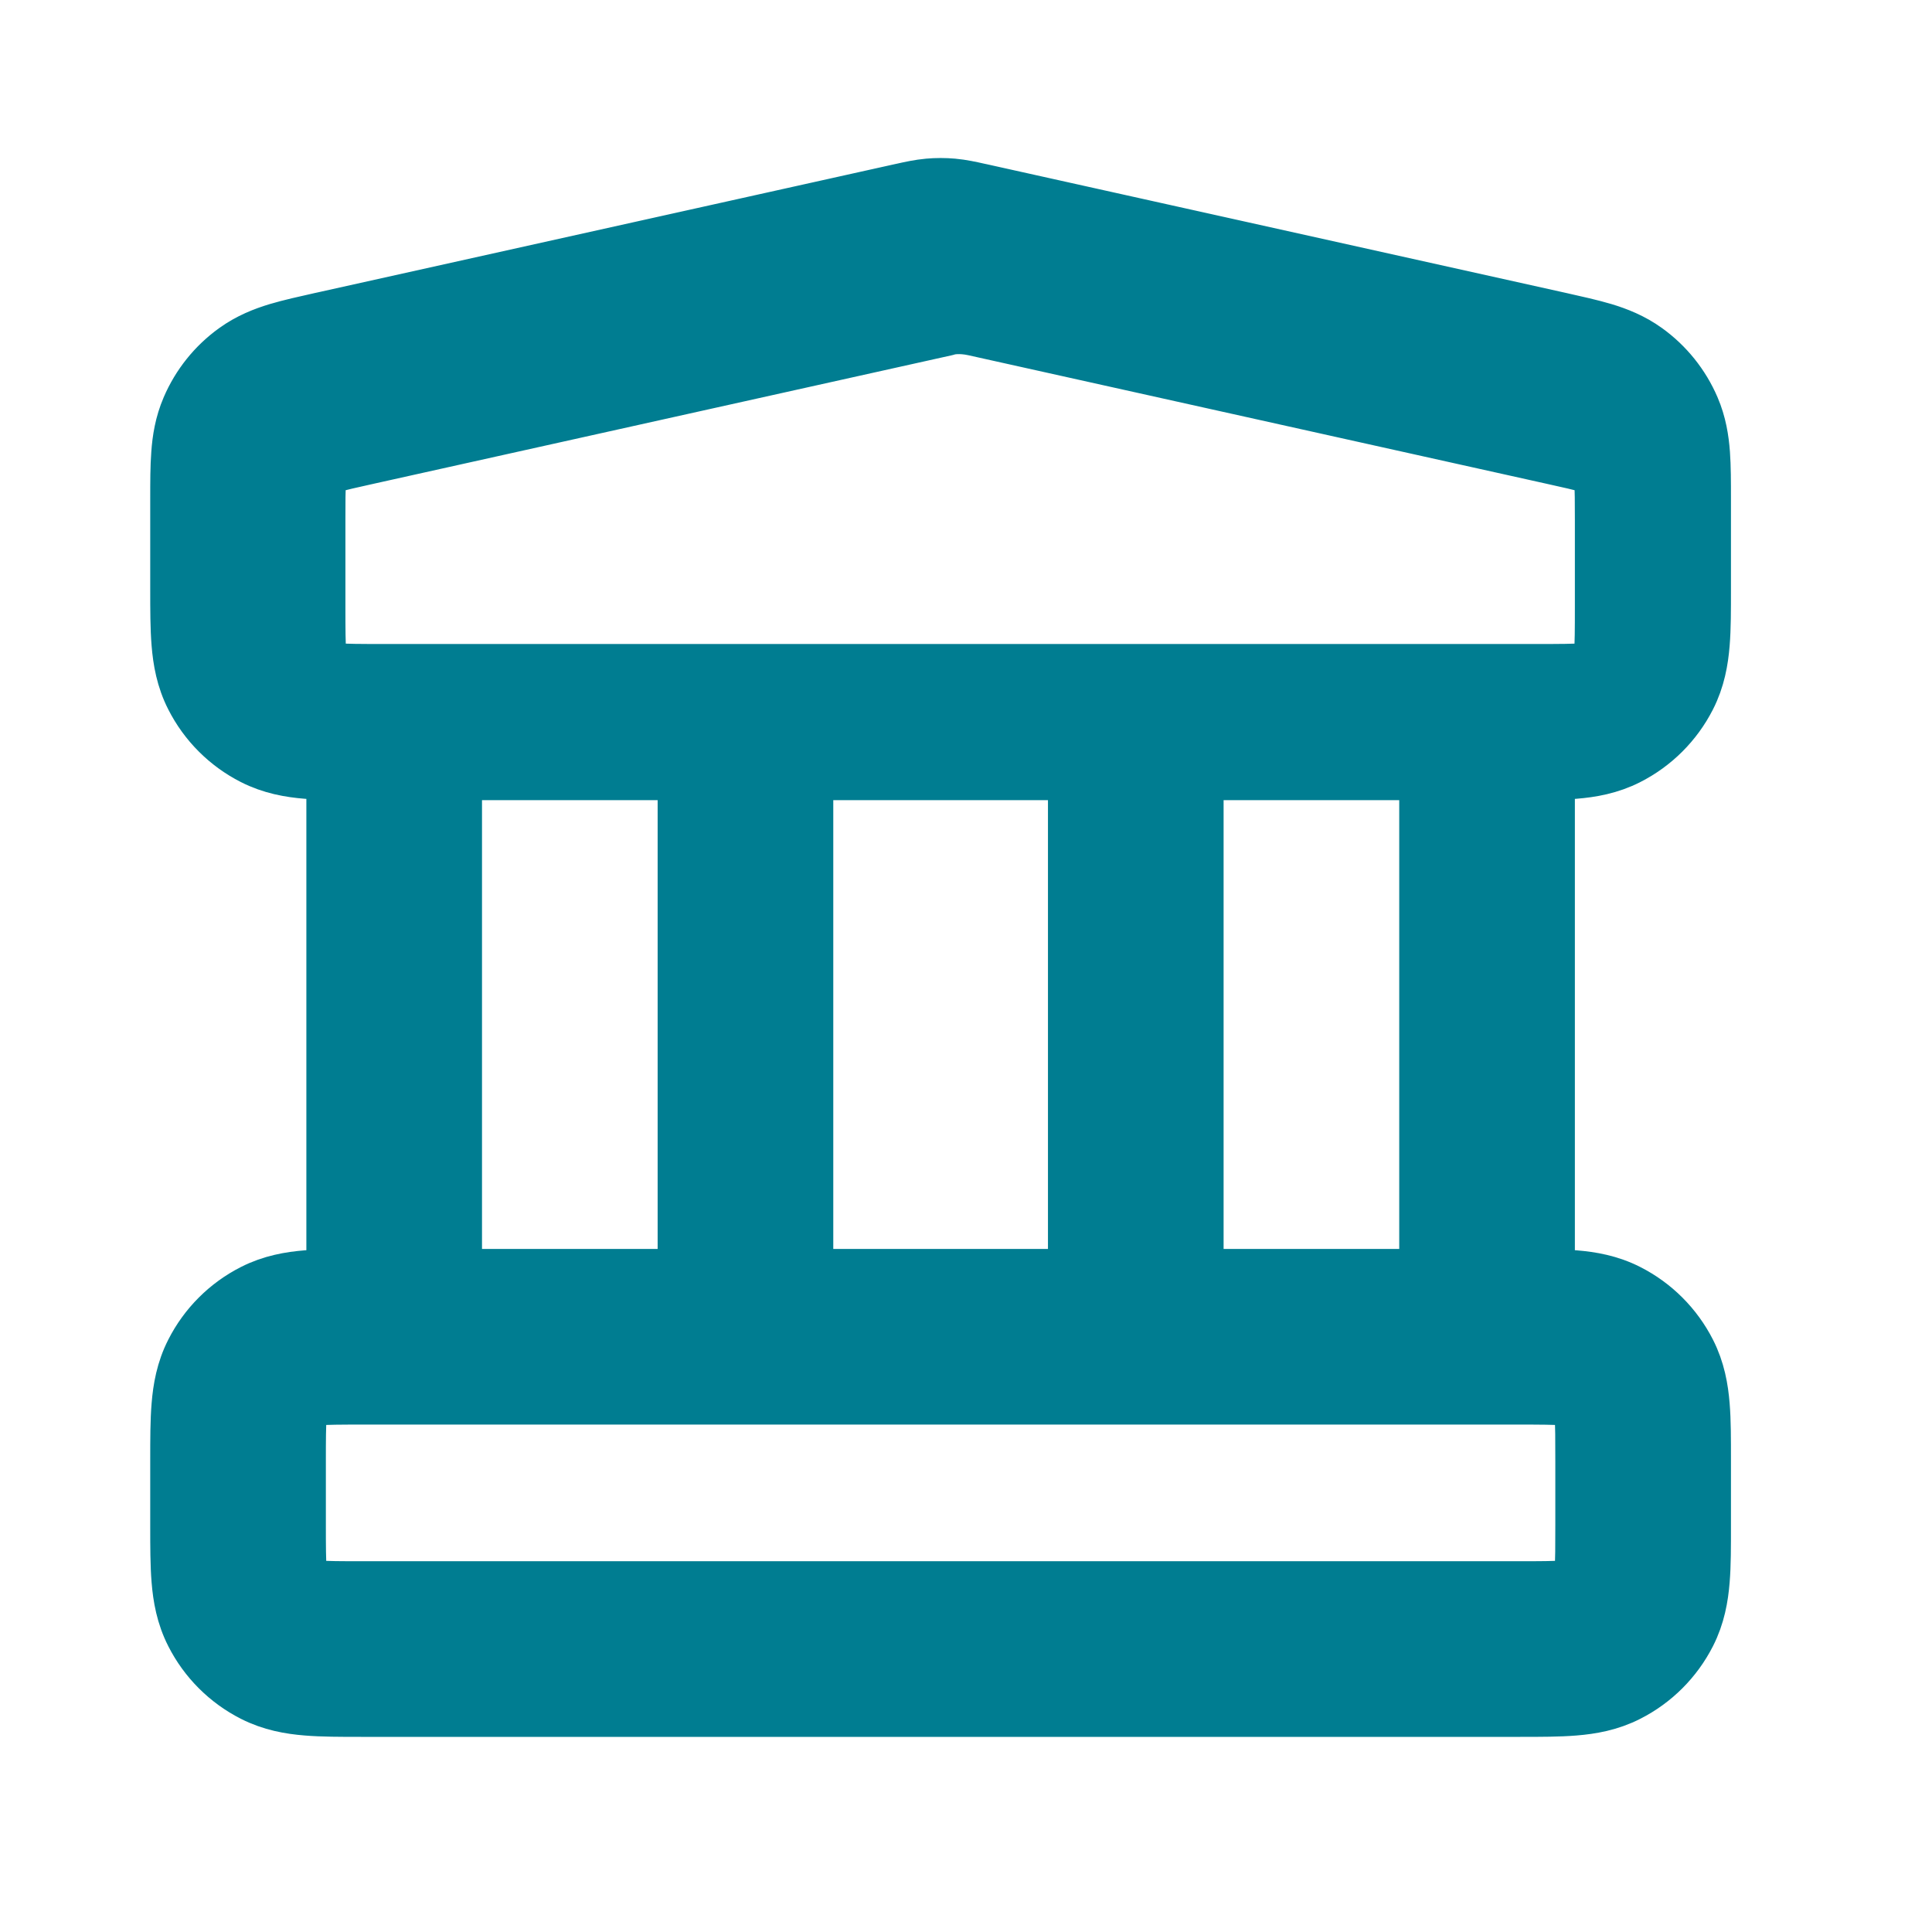
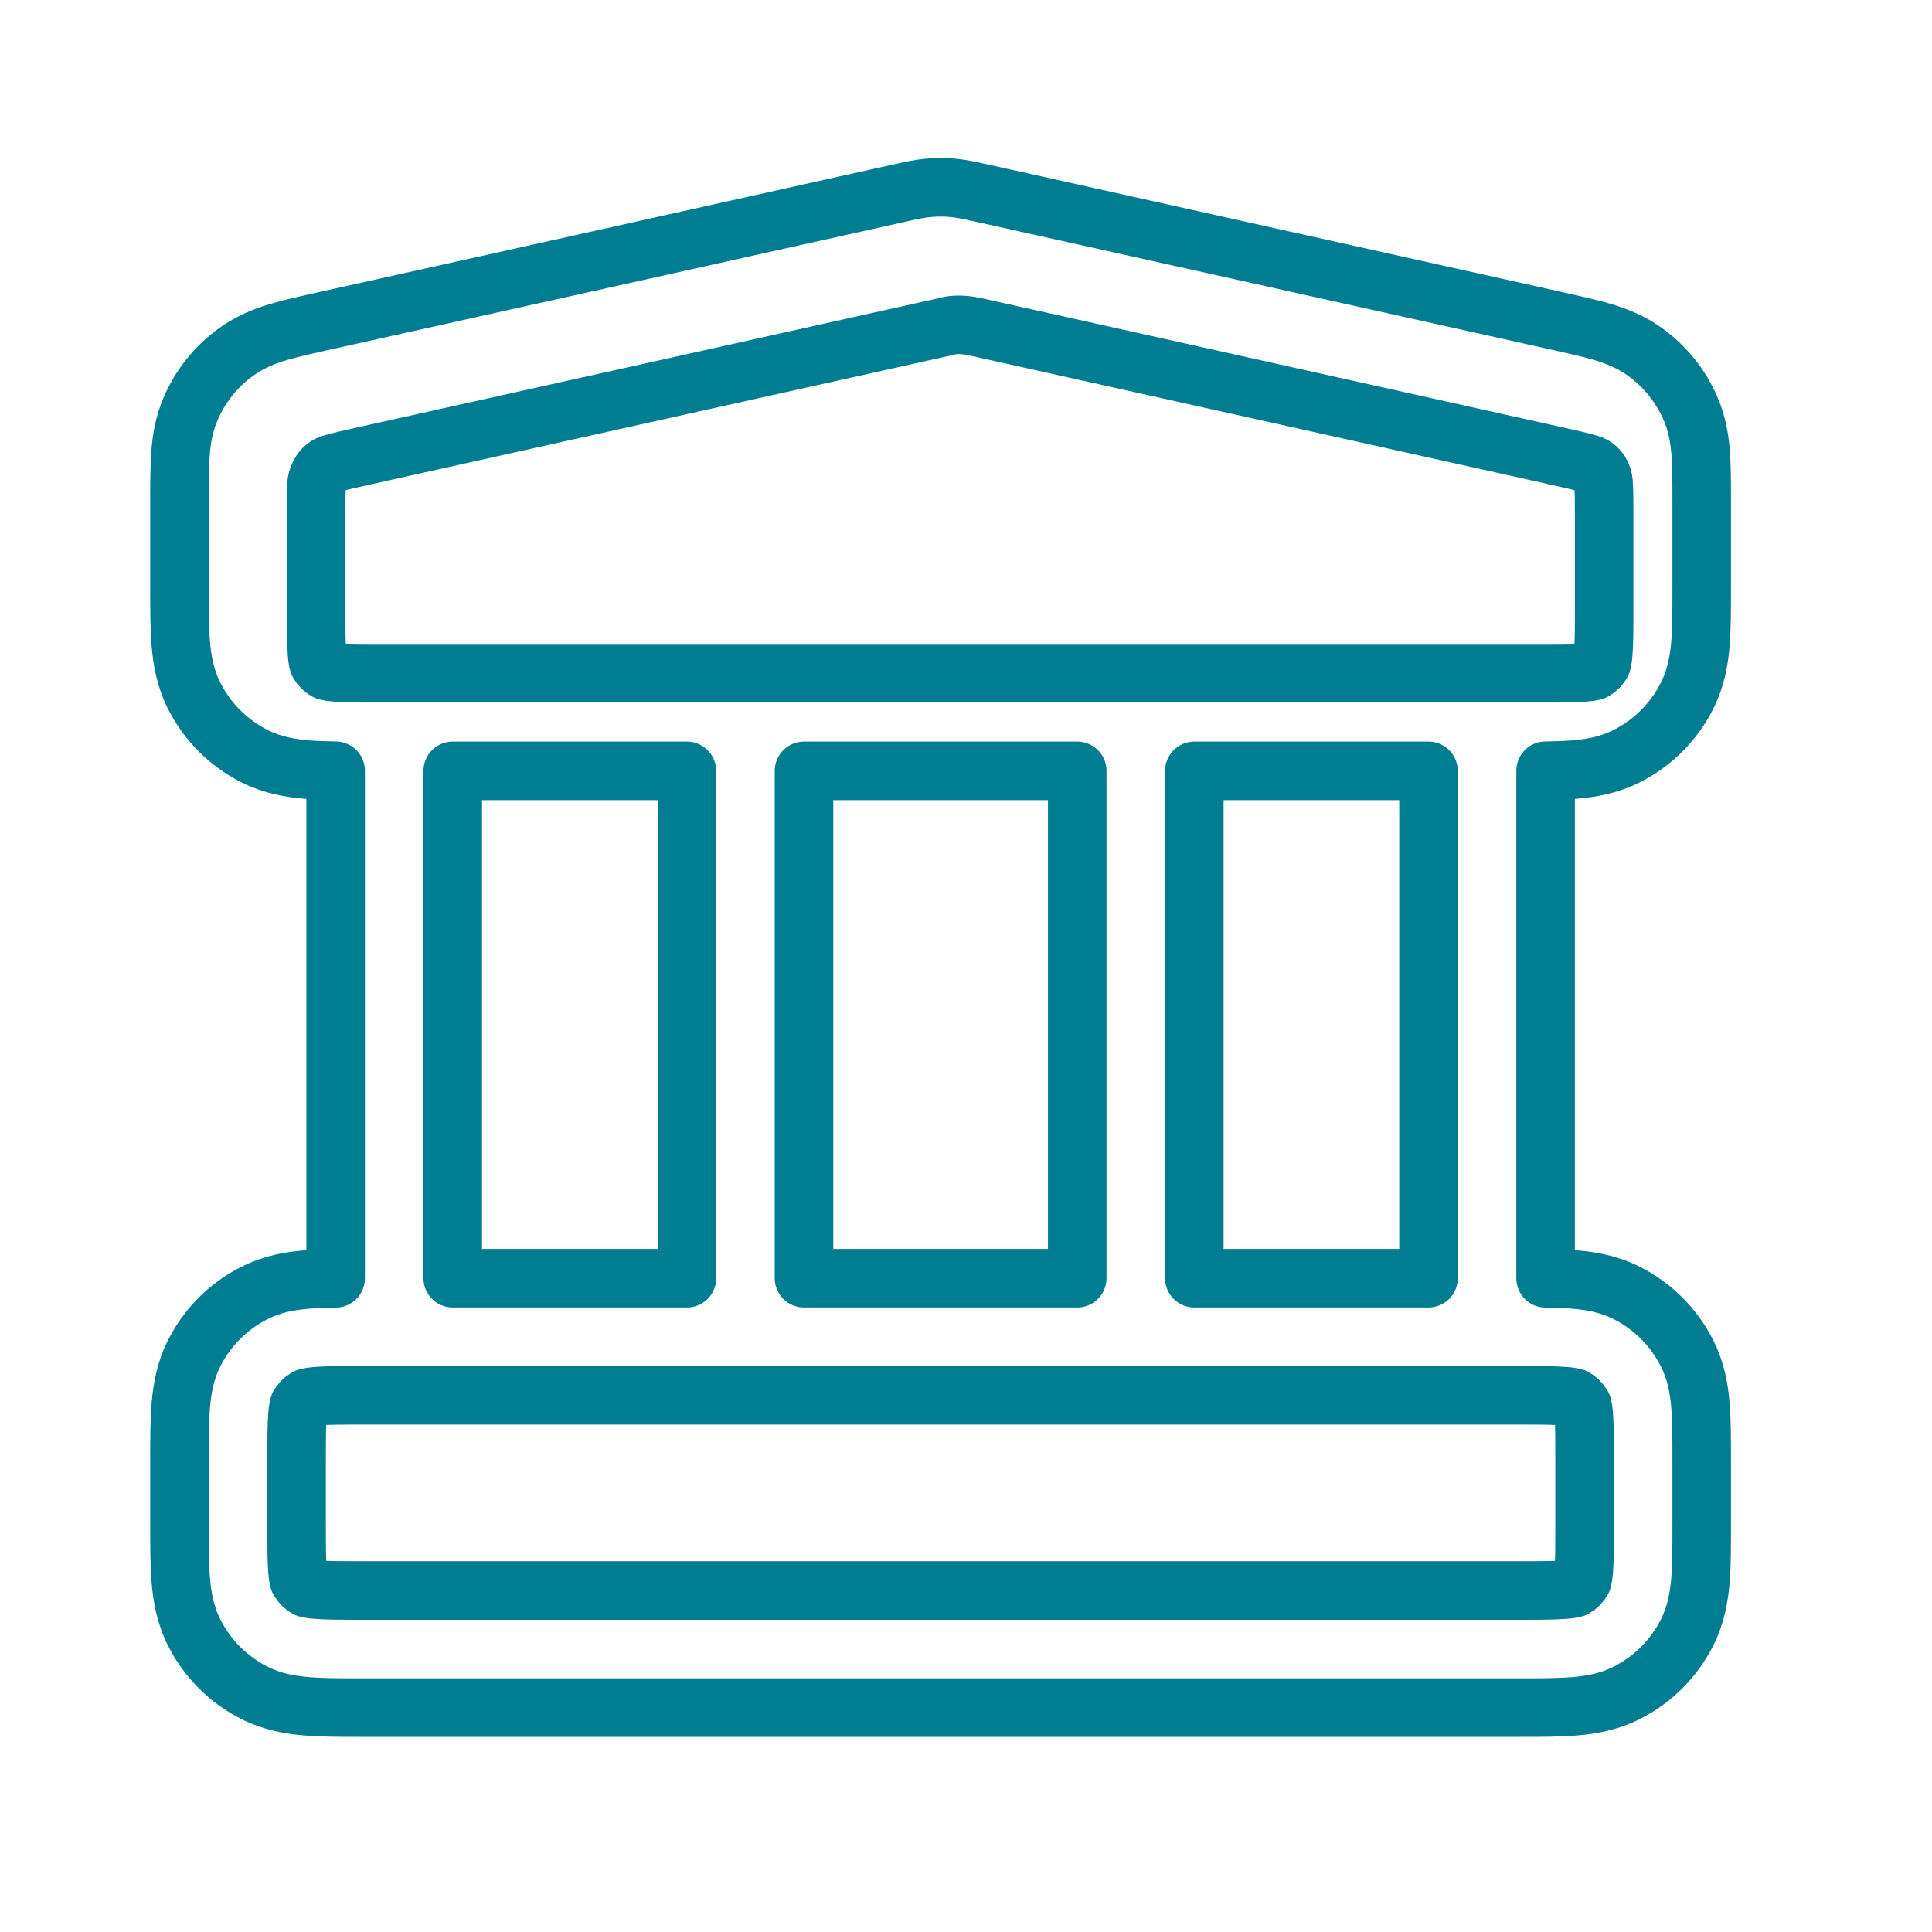
<svg xmlns="http://www.w3.org/2000/svg" width="33" height="33" viewBox="0 0 33 33" fill="none">
-   <path fill-rule="evenodd" clip-rule="evenodd" d="M26.4 13.165C26.577 13.163 26.742 13.157 26.89 13.145C27.174 13.122 27.485 13.069 27.792 12.912C28.231 12.689 28.588 12.332 28.812 11.893C28.969 11.586 29.022 11.275 29.045 10.991C29.067 10.727 29.066 10.412 29.066 10.068V8.515C29.066 8.235 29.066 7.974 29.05 7.753C29.032 7.511 28.992 7.25 28.877 6.982C28.71 6.593 28.44 6.257 28.097 6.01C27.861 5.84 27.614 5.743 27.382 5.673C27.17 5.61 26.915 5.553 26.642 5.492L16.746 3.293L16.712 3.286C16.574 3.255 16.425 3.222 16.27 3.208C16.135 3.196 15.998 3.196 15.863 3.208C15.707 3.222 15.559 3.255 15.42 3.286L15.387 3.293L5.52 5.486L5.491 5.492C5.218 5.553 4.963 5.61 4.751 5.673C4.519 5.743 4.272 5.84 4.036 6.01C3.692 6.257 3.423 6.593 3.256 6.982C3.141 7.25 3.1 7.511 3.083 7.753C3.066 7.974 3.066 8.235 3.066 8.515L3.066 10.068C3.066 10.412 3.066 10.727 3.088 10.991C3.111 11.275 3.164 11.586 3.321 11.893C3.544 12.332 3.901 12.689 4.34 12.912C4.648 13.069 4.958 13.122 5.243 13.145C5.391 13.157 5.556 13.163 5.733 13.165V21.835C5.556 21.837 5.391 21.843 5.243 21.855C4.958 21.878 4.648 21.931 4.34 22.088C3.901 22.311 3.544 22.668 3.321 23.107C3.164 23.414 3.111 23.725 3.088 24.009C3.066 24.273 3.066 24.588 3.066 24.932L3.066 26.068C3.066 26.412 3.066 26.727 3.088 26.991C3.111 27.275 3.164 27.586 3.321 27.893C3.544 28.332 3.901 28.689 4.34 28.912C4.648 29.069 4.958 29.122 5.243 29.145C5.506 29.167 5.821 29.167 6.165 29.167H25.968C26.311 29.167 26.627 29.167 26.89 29.145C27.174 29.122 27.485 29.069 27.792 28.912C28.231 28.689 28.588 28.332 28.812 27.893C28.969 27.586 29.022 27.275 29.045 26.991C29.067 26.727 29.066 26.412 29.066 26.068V24.932C29.066 24.588 29.067 24.273 29.045 24.009C29.022 23.725 28.969 23.414 28.812 23.107C28.588 22.668 28.231 22.311 27.792 22.088C27.485 21.931 27.174 21.878 26.89 21.855C26.742 21.843 26.577 21.837 26.4 21.835V13.165ZM6.287 7.772C5.975 7.841 5.793 7.882 5.66 7.922C5.493 7.966 5.424 8.148 5.411 8.233C5.4 8.372 5.4 8.558 5.4 8.878L5.4 10.367C5.4 10.757 5.401 10.989 5.415 11.161C5.423 11.266 5.434 11.31 5.438 11.322C5.47 11.382 5.518 11.43 5.578 11.462C5.59 11.465 5.634 11.477 5.739 11.485C5.911 11.499 6.143 11.5 6.533 11.5H26.266C26.656 11.5 26.889 11.499 27.061 11.485C27.166 11.477 27.21 11.465 27.222 11.462C27.281 11.43 27.33 11.382 27.361 11.322C27.365 11.31 27.376 11.266 27.385 11.161C27.399 10.989 27.4 10.757 27.4 10.367V8.878C27.4 8.558 27.399 8.372 27.389 8.233C27.384 8.15 27.328 7.971 27.14 7.922C27.006 7.882 26.825 7.841 26.512 7.772L16.646 5.579C16.397 5.524 16.214 5.556 16.154 5.579L6.287 7.772ZM11.733 21.833H7.733V13.167H11.733V21.833ZM13.733 13.167V21.833H18.4V13.167H13.733ZM20.4 13.167H24.4V21.833H20.4V13.167ZM6.2 23.833C5.81 23.833 5.578 23.834 5.405 23.848C5.3 23.857 5.256 23.868 5.244 23.872C5.185 23.903 5.136 23.952 5.105 24.011C5.101 24.023 5.09 24.067 5.081 24.172C5.067 24.345 5.066 24.577 5.066 24.967L5.066 26.033C5.066 26.423 5.067 26.655 5.081 26.828C5.09 26.933 5.101 26.977 5.105 26.989C5.136 27.048 5.185 27.097 5.244 27.128C5.256 27.132 5.3 27.143 5.405 27.152C5.578 27.166 5.81 27.167 6.2 27.167H25.933C26.323 27.167 26.555 27.166 26.727 27.152C26.832 27.143 26.877 27.132 26.889 27.128C26.948 27.097 26.997 27.048 27.028 26.989C27.032 26.977 27.043 26.933 27.052 26.828C27.066 26.655 27.066 26.423 27.066 26.033V24.967C27.066 24.577 27.066 24.345 27.052 24.172C27.043 24.067 27.032 24.023 27.028 24.011C26.997 23.952 26.948 23.903 26.889 23.872C26.877 23.868 26.832 23.857 26.727 23.848C26.555 23.834 26.323 23.833 25.933 23.833H6.2Z" fill="#007D91" />
  <path d="M16.746 3.293C16.735 3.291 16.724 3.288 16.712 3.286M16.746 3.293L26.642 5.492C26.915 5.553 27.17 5.61 27.382 5.673C27.614 5.743 27.861 5.84 28.097 6.01C28.44 6.257 28.71 6.593 28.877 6.982C28.992 7.25 29.032 7.511 29.05 7.753C29.066 7.974 29.066 8.235 29.066 8.515V10.068C29.066 10.412 29.067 10.727 29.045 10.991C29.022 11.275 28.969 11.586 28.812 11.893C28.588 12.332 28.231 12.689 27.792 12.912C27.485 13.069 27.174 13.122 26.89 13.145C26.742 13.157 26.577 13.163 26.4 13.165V21.835C26.577 21.837 26.742 21.843 26.89 21.855C27.174 21.878 27.485 21.931 27.792 22.088C28.231 22.311 28.588 22.668 28.812 23.107C28.969 23.414 29.022 23.725 29.045 24.009C29.067 24.273 29.066 24.588 29.066 24.932V26.068C29.066 26.412 29.067 26.727 29.045 26.991C29.022 27.275 28.969 27.586 28.812 27.893C28.588 28.332 28.231 28.689 27.792 28.912C27.485 29.069 27.174 29.122 26.89 29.145C26.627 29.167 26.311 29.167 25.968 29.167H6.165C5.821 29.167 5.506 29.167 5.243 29.145C4.958 29.122 4.648 29.069 4.34 28.912C3.901 28.689 3.544 28.332 3.321 27.893C3.164 27.586 3.111 27.275 3.088 26.991C3.066 26.727 3.066 26.412 3.066 26.068L3.066 24.932C3.066 24.588 3.066 24.273 3.088 24.009C3.111 23.725 3.164 23.414 3.321 23.107C3.544 22.668 3.901 22.311 4.34 22.088C4.648 21.931 4.958 21.878 5.243 21.855C5.391 21.843 5.556 21.837 5.733 21.835V13.165C5.556 13.163 5.391 13.157 5.243 13.145C4.958 13.122 4.648 13.069 4.34 12.912C3.901 12.689 3.544 12.332 3.321 11.893C3.164 11.586 3.111 11.275 3.088 10.991C3.066 10.727 3.066 10.412 3.066 10.068L3.066 8.515C3.066 8.235 3.066 7.974 3.083 7.753C3.1 7.511 3.141 7.25 3.256 6.982C3.423 6.593 3.692 6.257 4.036 6.01C4.272 5.84 4.519 5.743 4.751 5.673C4.963 5.61 5.218 5.553 5.491 5.492M16.746 3.293L16.712 3.286M16.712 3.286C16.574 3.255 16.425 3.222 16.27 3.208C16.135 3.196 15.998 3.196 15.863 3.208C15.707 3.222 15.559 3.255 15.42 3.286M15.42 3.286C15.409 3.288 15.398 3.291 15.387 3.293M15.42 3.286L15.387 3.293M15.387 3.293L5.52 5.486M5.52 5.486C5.51 5.488 5.5 5.49 5.491 5.492M5.52 5.486L5.491 5.492M27.027 24.008L27.027 24.01M27.027 26.992L27.027 26.99M5.241 27.127L5.243 27.128M5.105 26.99L5.106 26.992M5.105 24.01L5.106 24.008M5.243 23.872L5.241 23.873M16.154 5.579L6.287 7.772C5.975 7.841 5.793 7.882 5.66 7.922C5.493 7.966 5.424 8.148 5.411 8.233C5.4 8.372 5.4 8.558 5.4 8.878L5.4 10.367C5.4 10.757 5.401 10.989 5.415 11.161C5.423 11.266 5.434 11.31 5.438 11.322C5.47 11.382 5.518 11.43 5.578 11.462C5.59 11.465 5.634 11.477 5.739 11.485C5.911 11.499 6.143 11.5 6.533 11.5H26.266C26.656 11.5 26.889 11.499 27.061 11.485C27.166 11.477 27.21 11.465 27.222 11.462C27.281 11.43 27.33 11.382 27.361 11.322C27.365 11.31 27.376 11.266 27.385 11.161C27.399 10.989 27.4 10.757 27.4 10.367V8.878C27.4 8.558 27.399 8.372 27.389 8.233C27.384 8.15 27.328 7.971 27.14 7.922C27.006 7.882 26.825 7.841 26.512 7.772L16.646 5.579C16.397 5.524 16.214 5.556 16.154 5.579ZM20.4 13.167H24.4V21.833H20.4V13.167ZM6.2 23.833C5.81 23.833 5.578 23.834 5.405 23.848C5.3 23.857 5.256 23.868 5.244 23.872C5.185 23.903 5.136 23.952 5.105 24.011C5.101 24.023 5.09 24.067 5.081 24.172C5.067 24.345 5.066 24.577 5.066 24.967L5.066 26.033C5.066 26.423 5.067 26.655 5.081 26.828C5.09 26.933 5.101 26.977 5.105 26.989C5.136 27.048 5.185 27.097 5.244 27.128C5.256 27.132 5.3 27.143 5.405 27.152C5.578 27.166 5.81 27.167 6.2 27.167H25.933C26.323 27.167 26.555 27.166 26.727 27.152C26.832 27.143 26.877 27.132 26.889 27.128C26.948 27.097 26.997 27.048 27.028 26.989C27.032 26.977 27.043 26.933 27.052 26.828C27.066 26.655 27.066 26.423 27.066 26.033V24.967C27.066 24.577 27.066 24.345 27.052 24.172C27.043 24.067 27.032 24.023 27.028 24.011C26.997 23.952 26.948 23.903 26.889 23.872C26.877 23.868 26.832 23.857 26.727 23.848C26.555 23.834 26.323 23.833 25.933 23.833H6.2ZM11.733 21.833H7.733V13.167H11.733V21.833ZM13.733 21.833V13.167H18.4V21.833H13.733Z" stroke="#007D91" stroke-linecap="round" stroke-linejoin="round" />
</svg>